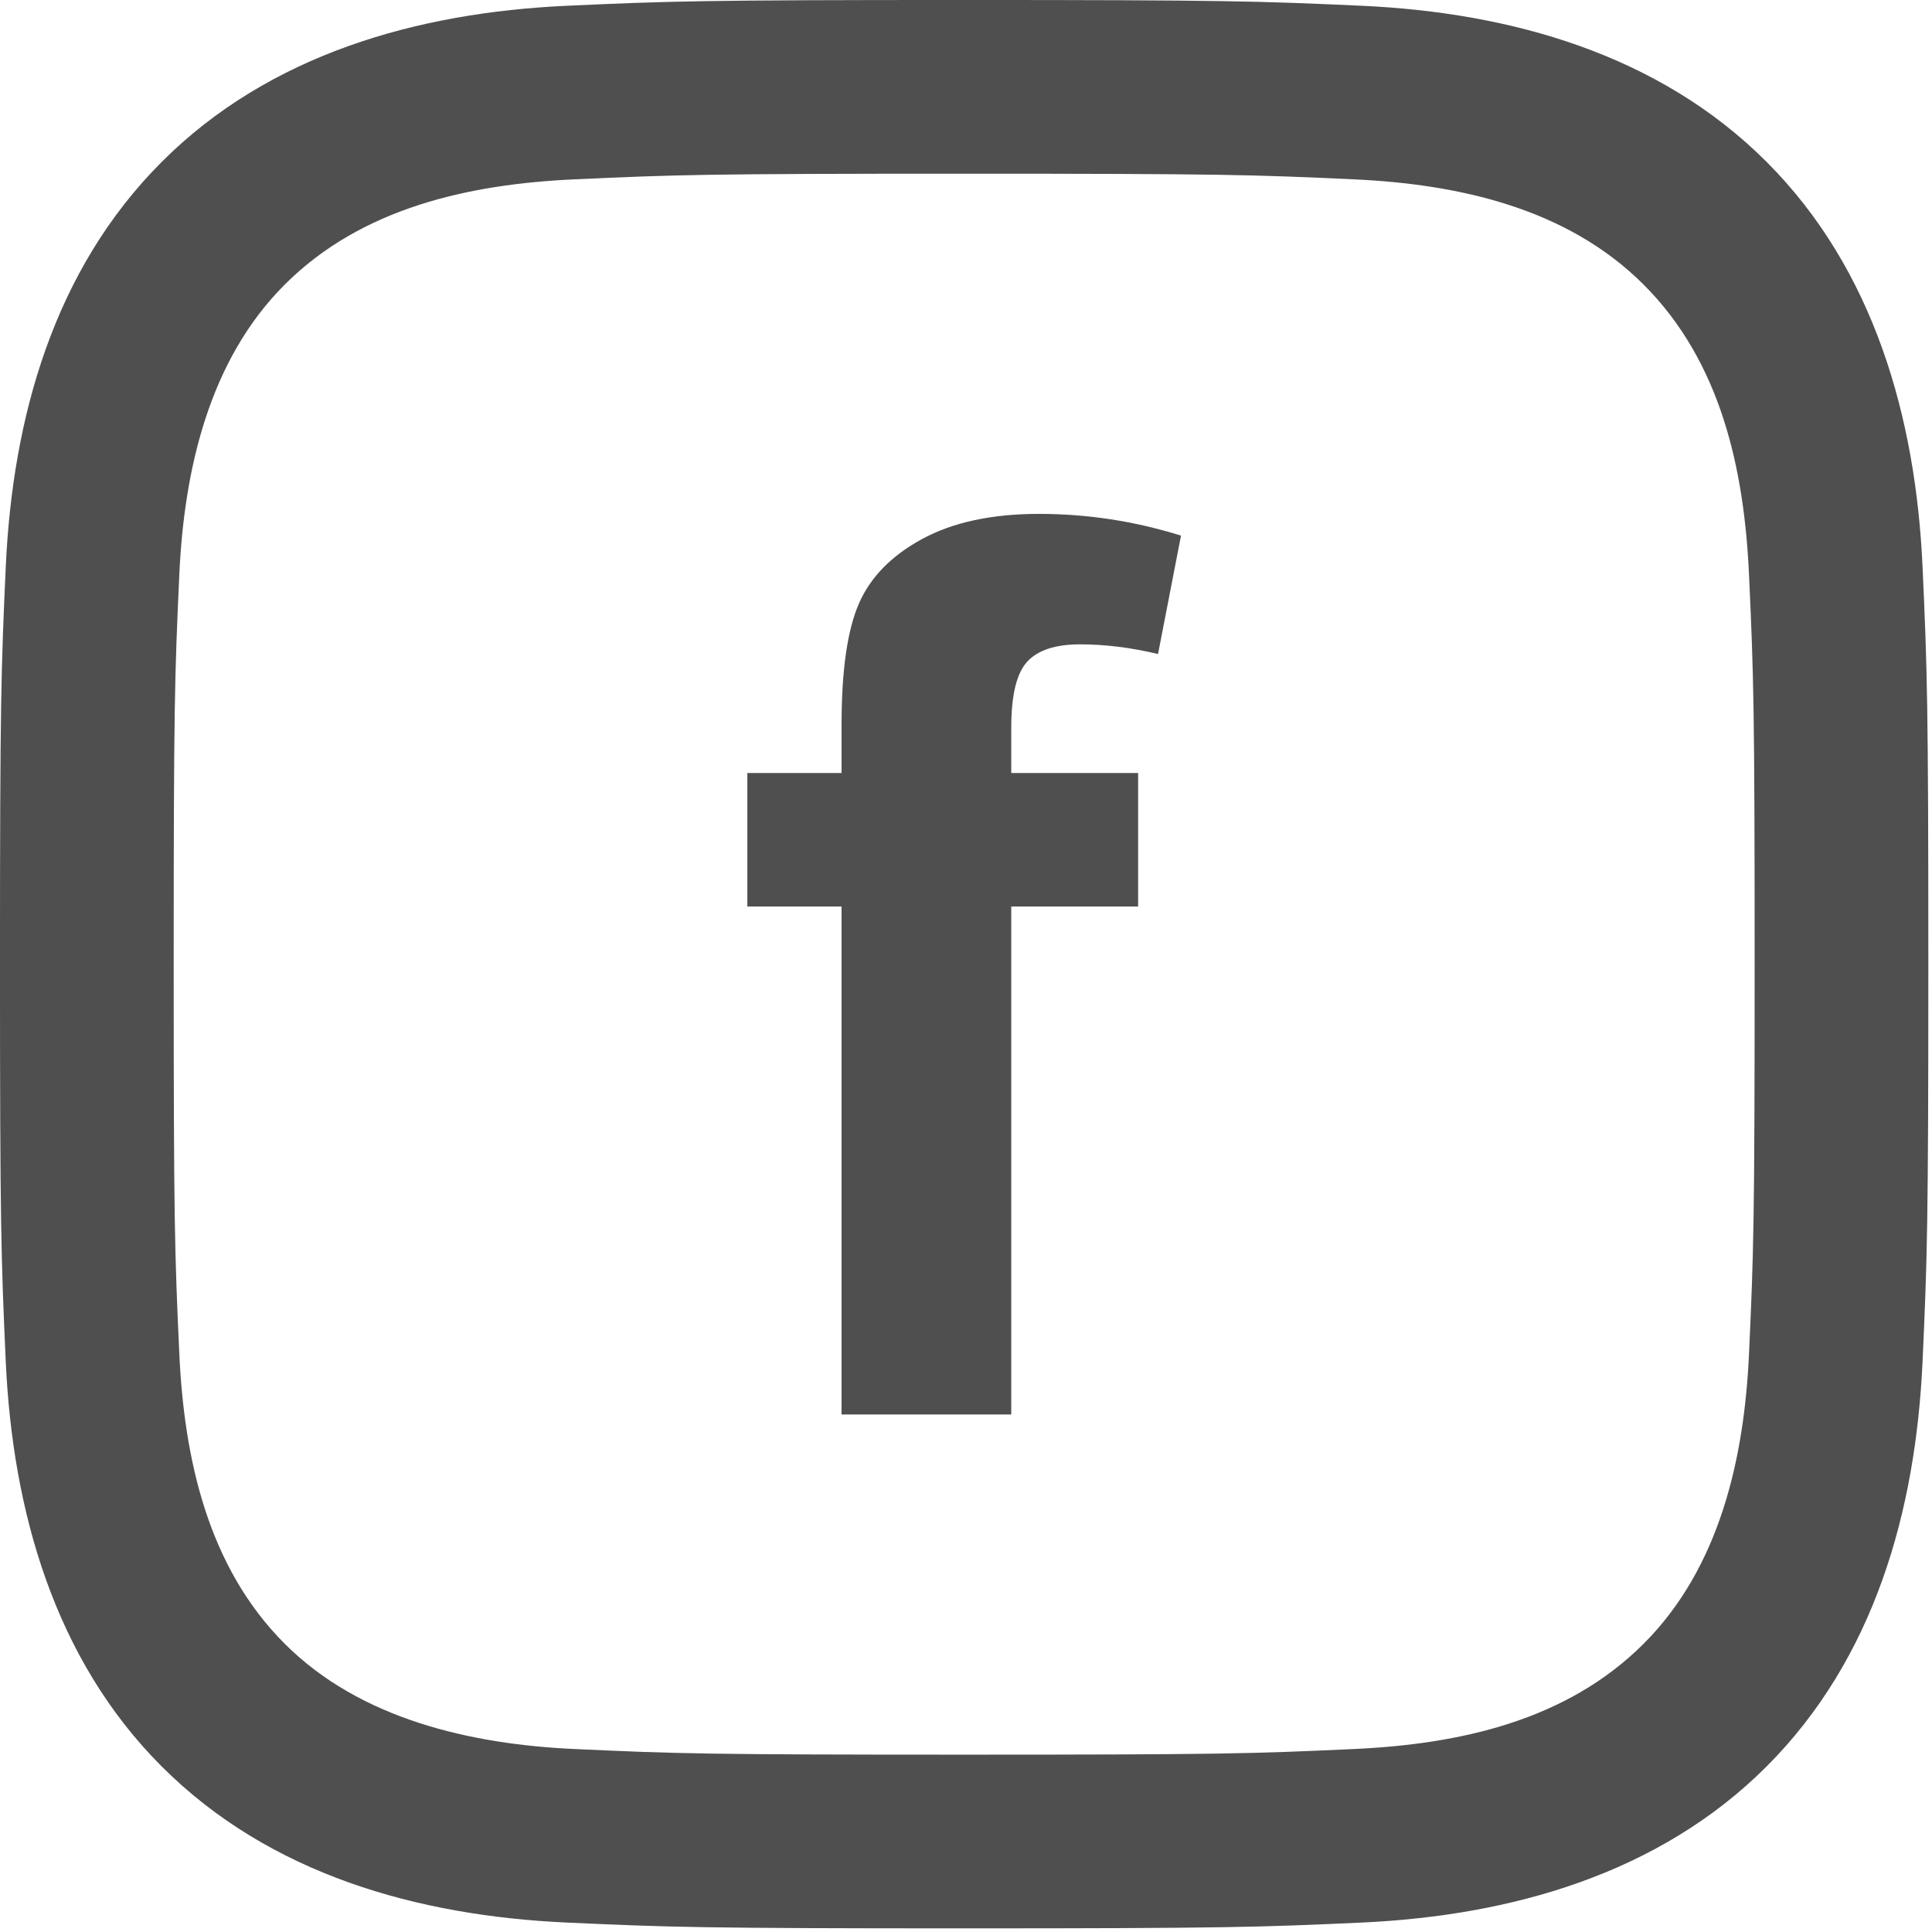
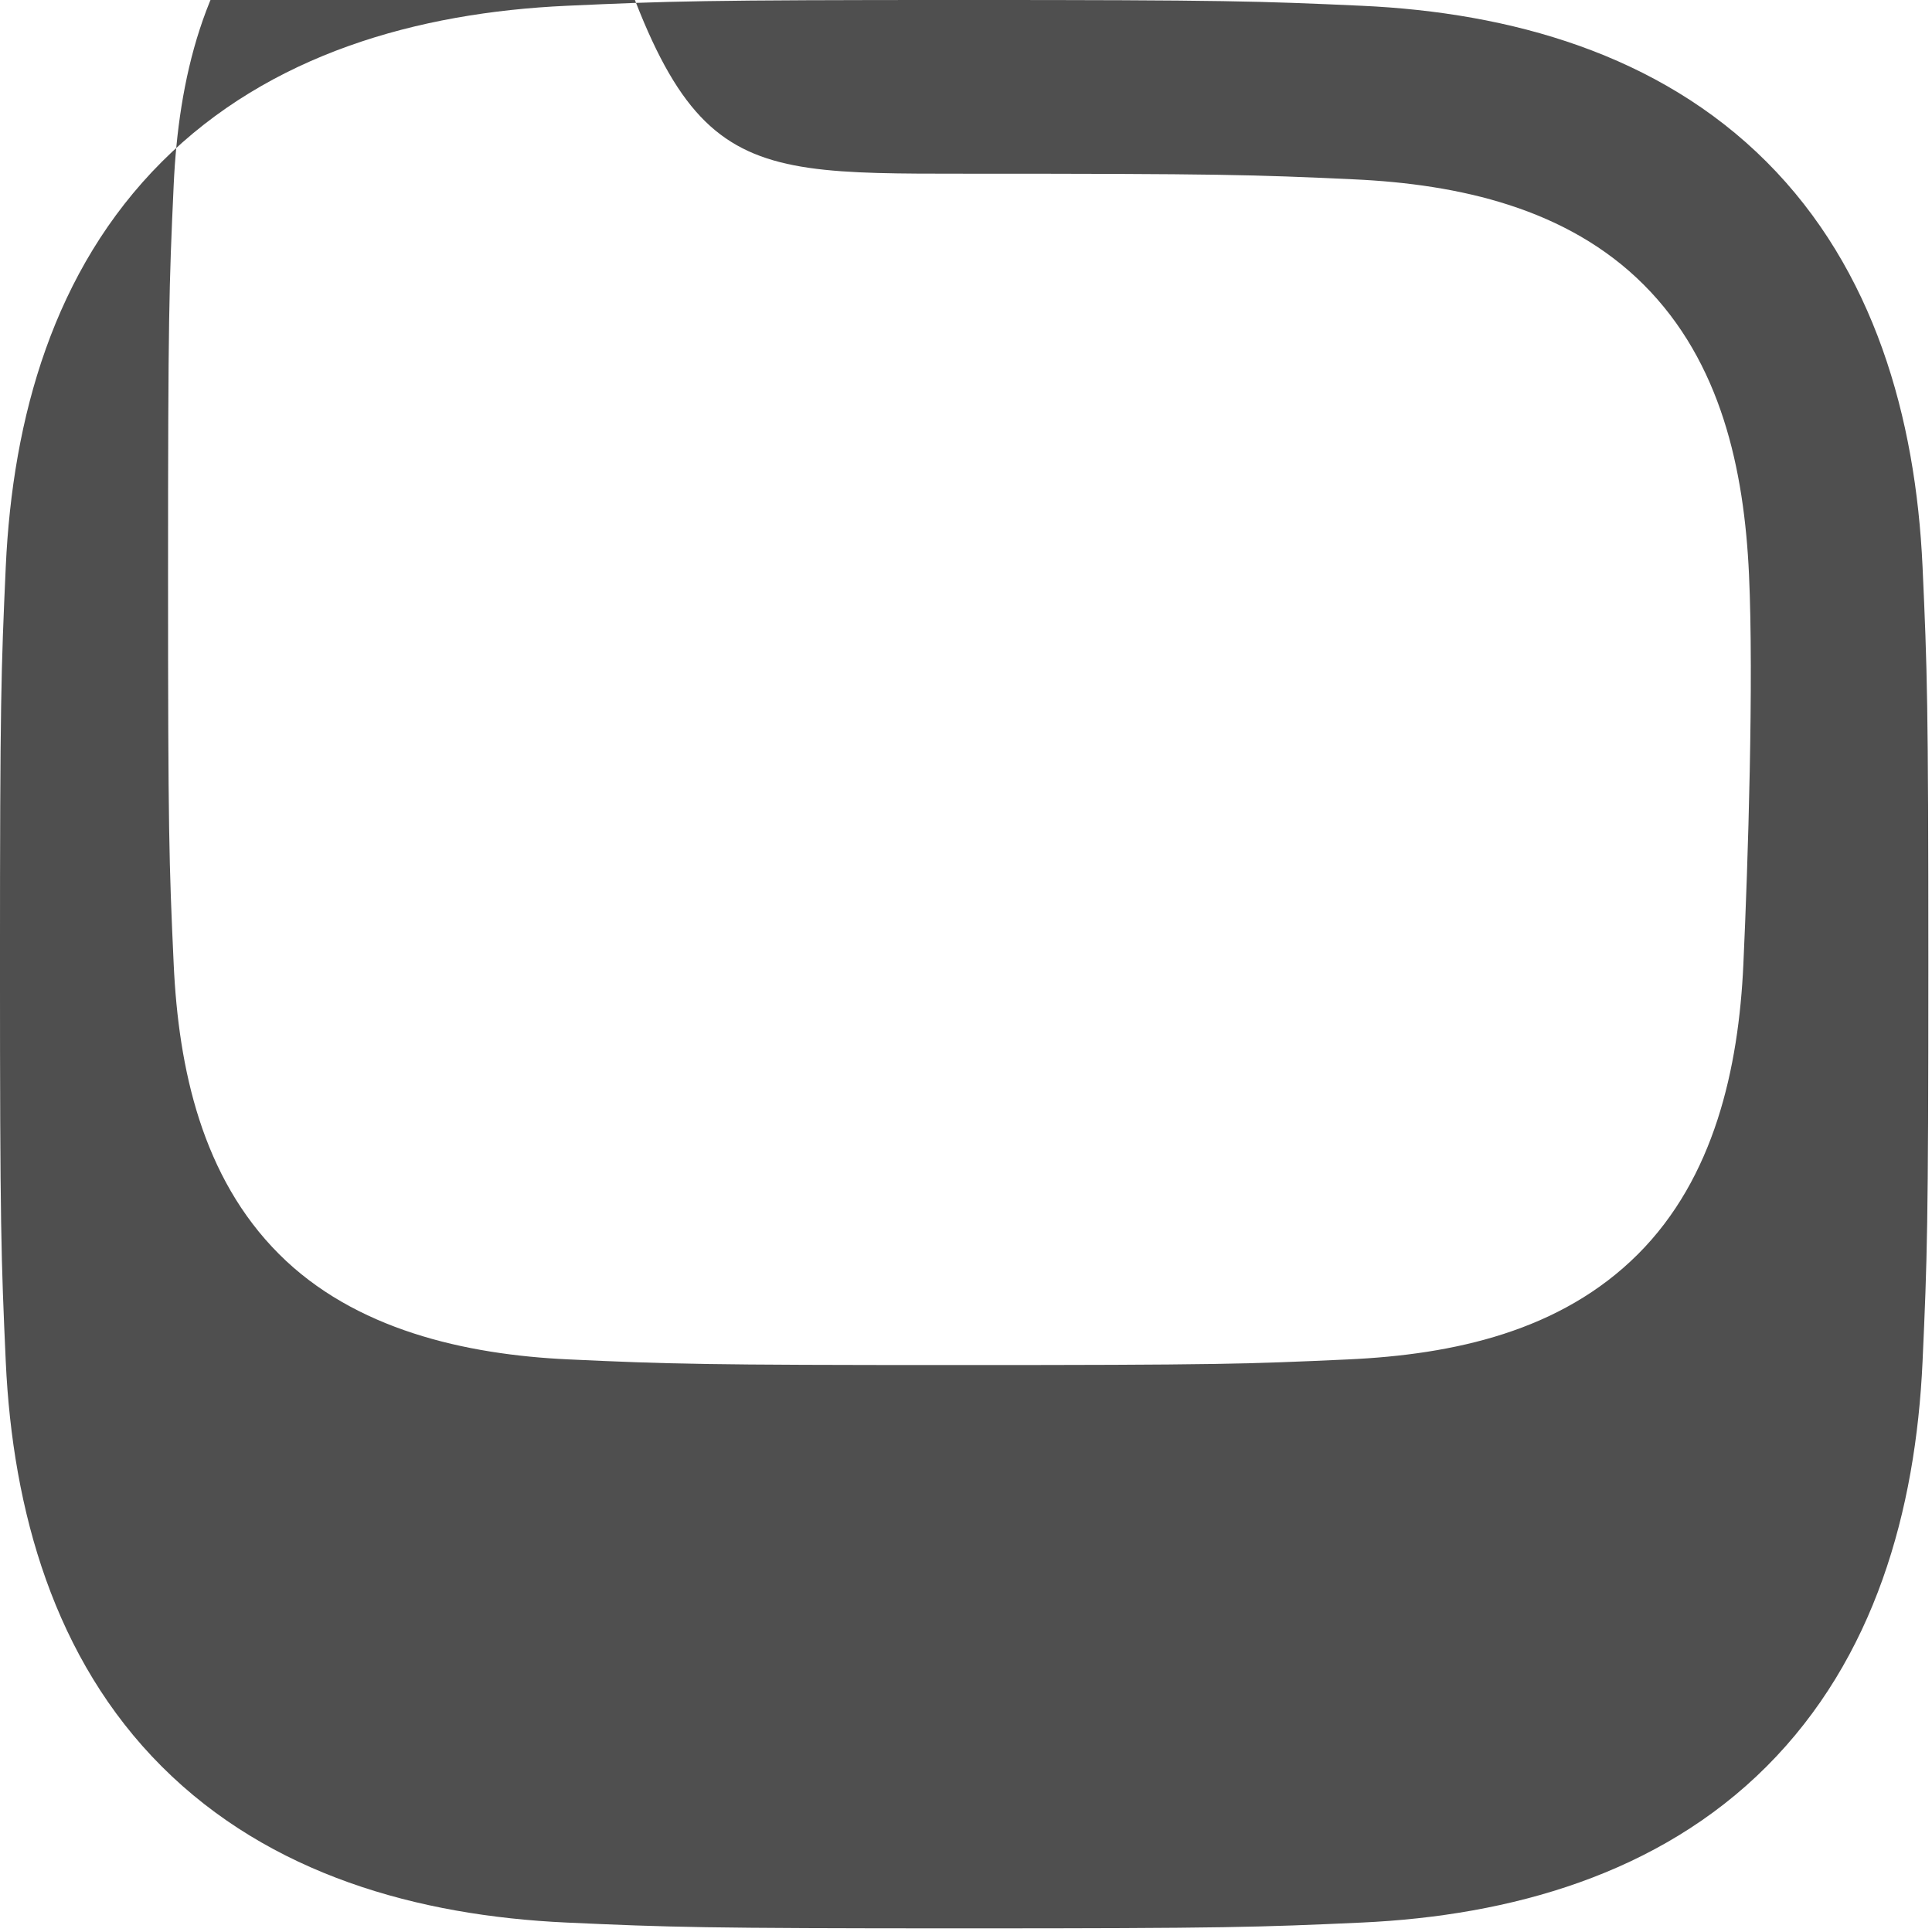
<svg xmlns="http://www.w3.org/2000/svg" version="1.1" x="0px" y="0px" width="142px" height="142px" viewBox="0.001 0.001 142 142" enable-background="new 0.001 0.001 142 142" xml:space="preserve">
  <defs>
</defs>
-   <path fill="#4F4F4F" d="M70.866,12.768c18.921,0,21.165,0.071,28.636,0.414c7.725,0.354,15.68,2.114,21.308,7.742  c5.681,5.681,7.387,13.559,7.741,21.307c0.343,7.471,0.414,9.715,0.414,28.636s-0.071,21.165-0.414,28.636  c-0.348,7.683-2.149,15.715-7.741,21.307c-5.682,5.682-13.554,7.388-21.308,7.742c-7.471,0.343-9.715,0.414-28.636,0.414  c-18.921,0-21.166-0.071-28.636-0.414c-7.624-0.348-15.762-2.19-21.307-7.742c-5.652-5.651-7.388-13.605-7.742-21.307  c-0.343-7.471-0.414-9.715-0.414-28.636s0.071-21.165,0.414-28.636c0.348-7.653,2.167-15.732,7.742-21.307  c5.669-5.67,13.577-7.389,21.307-7.742C49.701,12.839,51.945,12.768,70.866,12.768 M70.866,0C51.62,0,49.205,0.083,41.646,0.426  C30.691,0.928,19.813,3.975,11.894,11.894C3.945,19.843,0.927,30.697,0.425,41.646C0.083,49.205,0,51.62,0,70.866  s0.083,21.661,0.425,29.221c0.502,10.942,3.561,21.85,11.468,29.752c7.943,7.942,18.815,10.966,29.752,11.468  c7.559,0.343,9.974,0.426,29.22,0.426s21.661-0.083,29.221-0.426c10.948-0.502,21.839-3.555,29.752-11.468  c7.954-7.955,10.966-18.804,11.468-29.752c0.343-7.56,0.426-9.975,0.426-29.221s-0.083-21.661-0.426-29.221  c-0.502-10.954-3.555-21.838-11.468-29.752c-7.932-7.931-18.833-10.972-29.752-11.468C92.527,0.083,90.112,0,70.866,0z" />
-   <path fill="#4F4F4F" d="M54.93,56.815h6.925v-3.551c0-3.966,0.422-6.926,1.265-8.878c0.845-1.954,2.398-3.544,4.661-4.772  c2.266-1.228,5.126-1.843,8.589-1.843c3.552,0,7.03,0.534,10.434,1.598l-1.688,8.702c-1.981-0.473-3.892-0.711-5.725-0.711  c-1.808,0-3.101,0.421-3.883,1.266c-0.785,0.843-1.18,2.463-1.18,4.861v3.329h9.323v9.811h-9.323v37.336H61.854V66.626H54.93V56.815  z" />
+   <path fill="#4F4F4F" d="M70.866,12.768c18.921,0,21.165,0.071,28.636,0.414c7.725,0.354,15.68,2.114,21.308,7.742  c5.681,5.681,7.387,13.559,7.741,21.307s-0.071,21.165-0.414,28.636  c-0.348,7.683-2.149,15.715-7.741,21.307c-5.682,5.682-13.554,7.388-21.308,7.742c-7.471,0.343-9.715,0.414-28.636,0.414  c-18.921,0-21.166-0.071-28.636-0.414c-7.624-0.348-15.762-2.19-21.307-7.742c-5.652-5.651-7.388-13.605-7.742-21.307  c-0.343-7.471-0.414-9.715-0.414-28.636s0.071-21.165,0.414-28.636c0.348-7.653,2.167-15.732,7.742-21.307  c5.669-5.67,13.577-7.389,21.307-7.742C49.701,12.839,51.945,12.768,70.866,12.768 M70.866,0C51.62,0,49.205,0.083,41.646,0.426  C30.691,0.928,19.813,3.975,11.894,11.894C3.945,19.843,0.927,30.697,0.425,41.646C0.083,49.205,0,51.62,0,70.866  s0.083,21.661,0.425,29.221c0.502,10.942,3.561,21.85,11.468,29.752c7.943,7.942,18.815,10.966,29.752,11.468  c7.559,0.343,9.974,0.426,29.22,0.426s21.661-0.083,29.221-0.426c10.948-0.502,21.839-3.555,29.752-11.468  c7.954-7.955,10.966-18.804,11.468-29.752c0.343-7.56,0.426-9.975,0.426-29.221s-0.083-21.661-0.426-29.221  c-0.502-10.954-3.555-21.838-11.468-29.752c-7.932-7.931-18.833-10.972-29.752-11.468C92.527,0.083,90.112,0,70.866,0z" />
</svg>